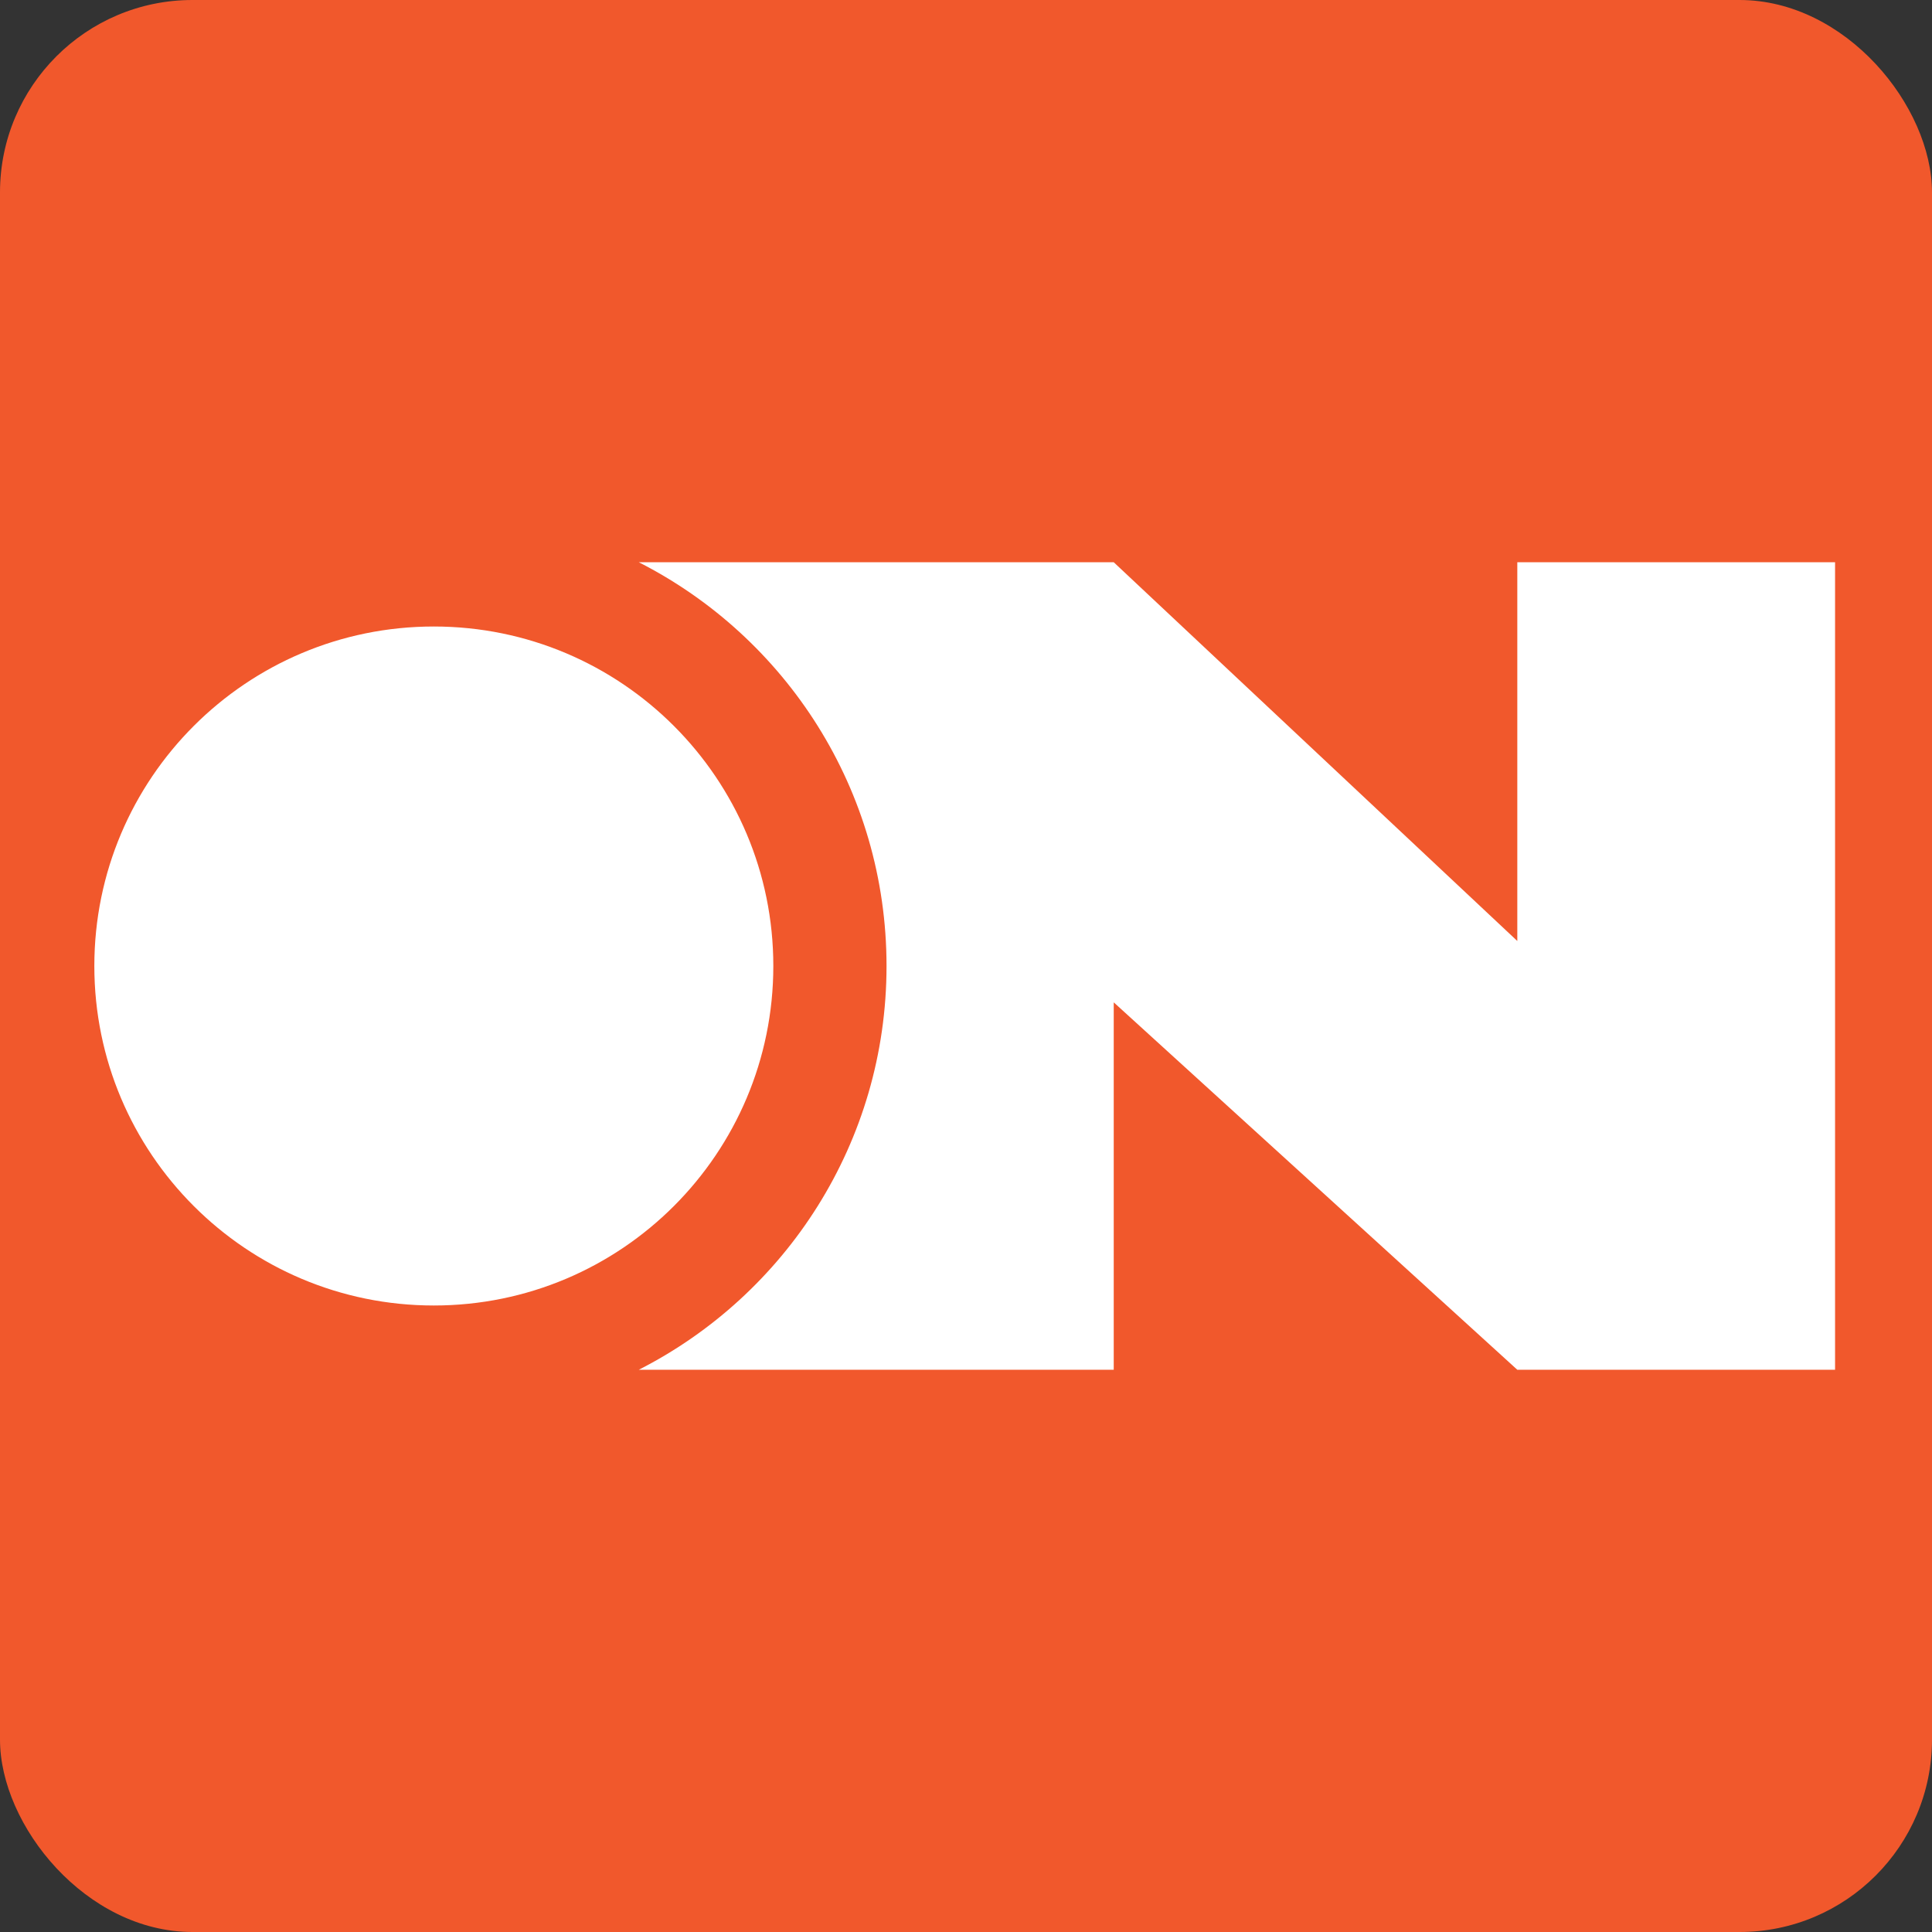
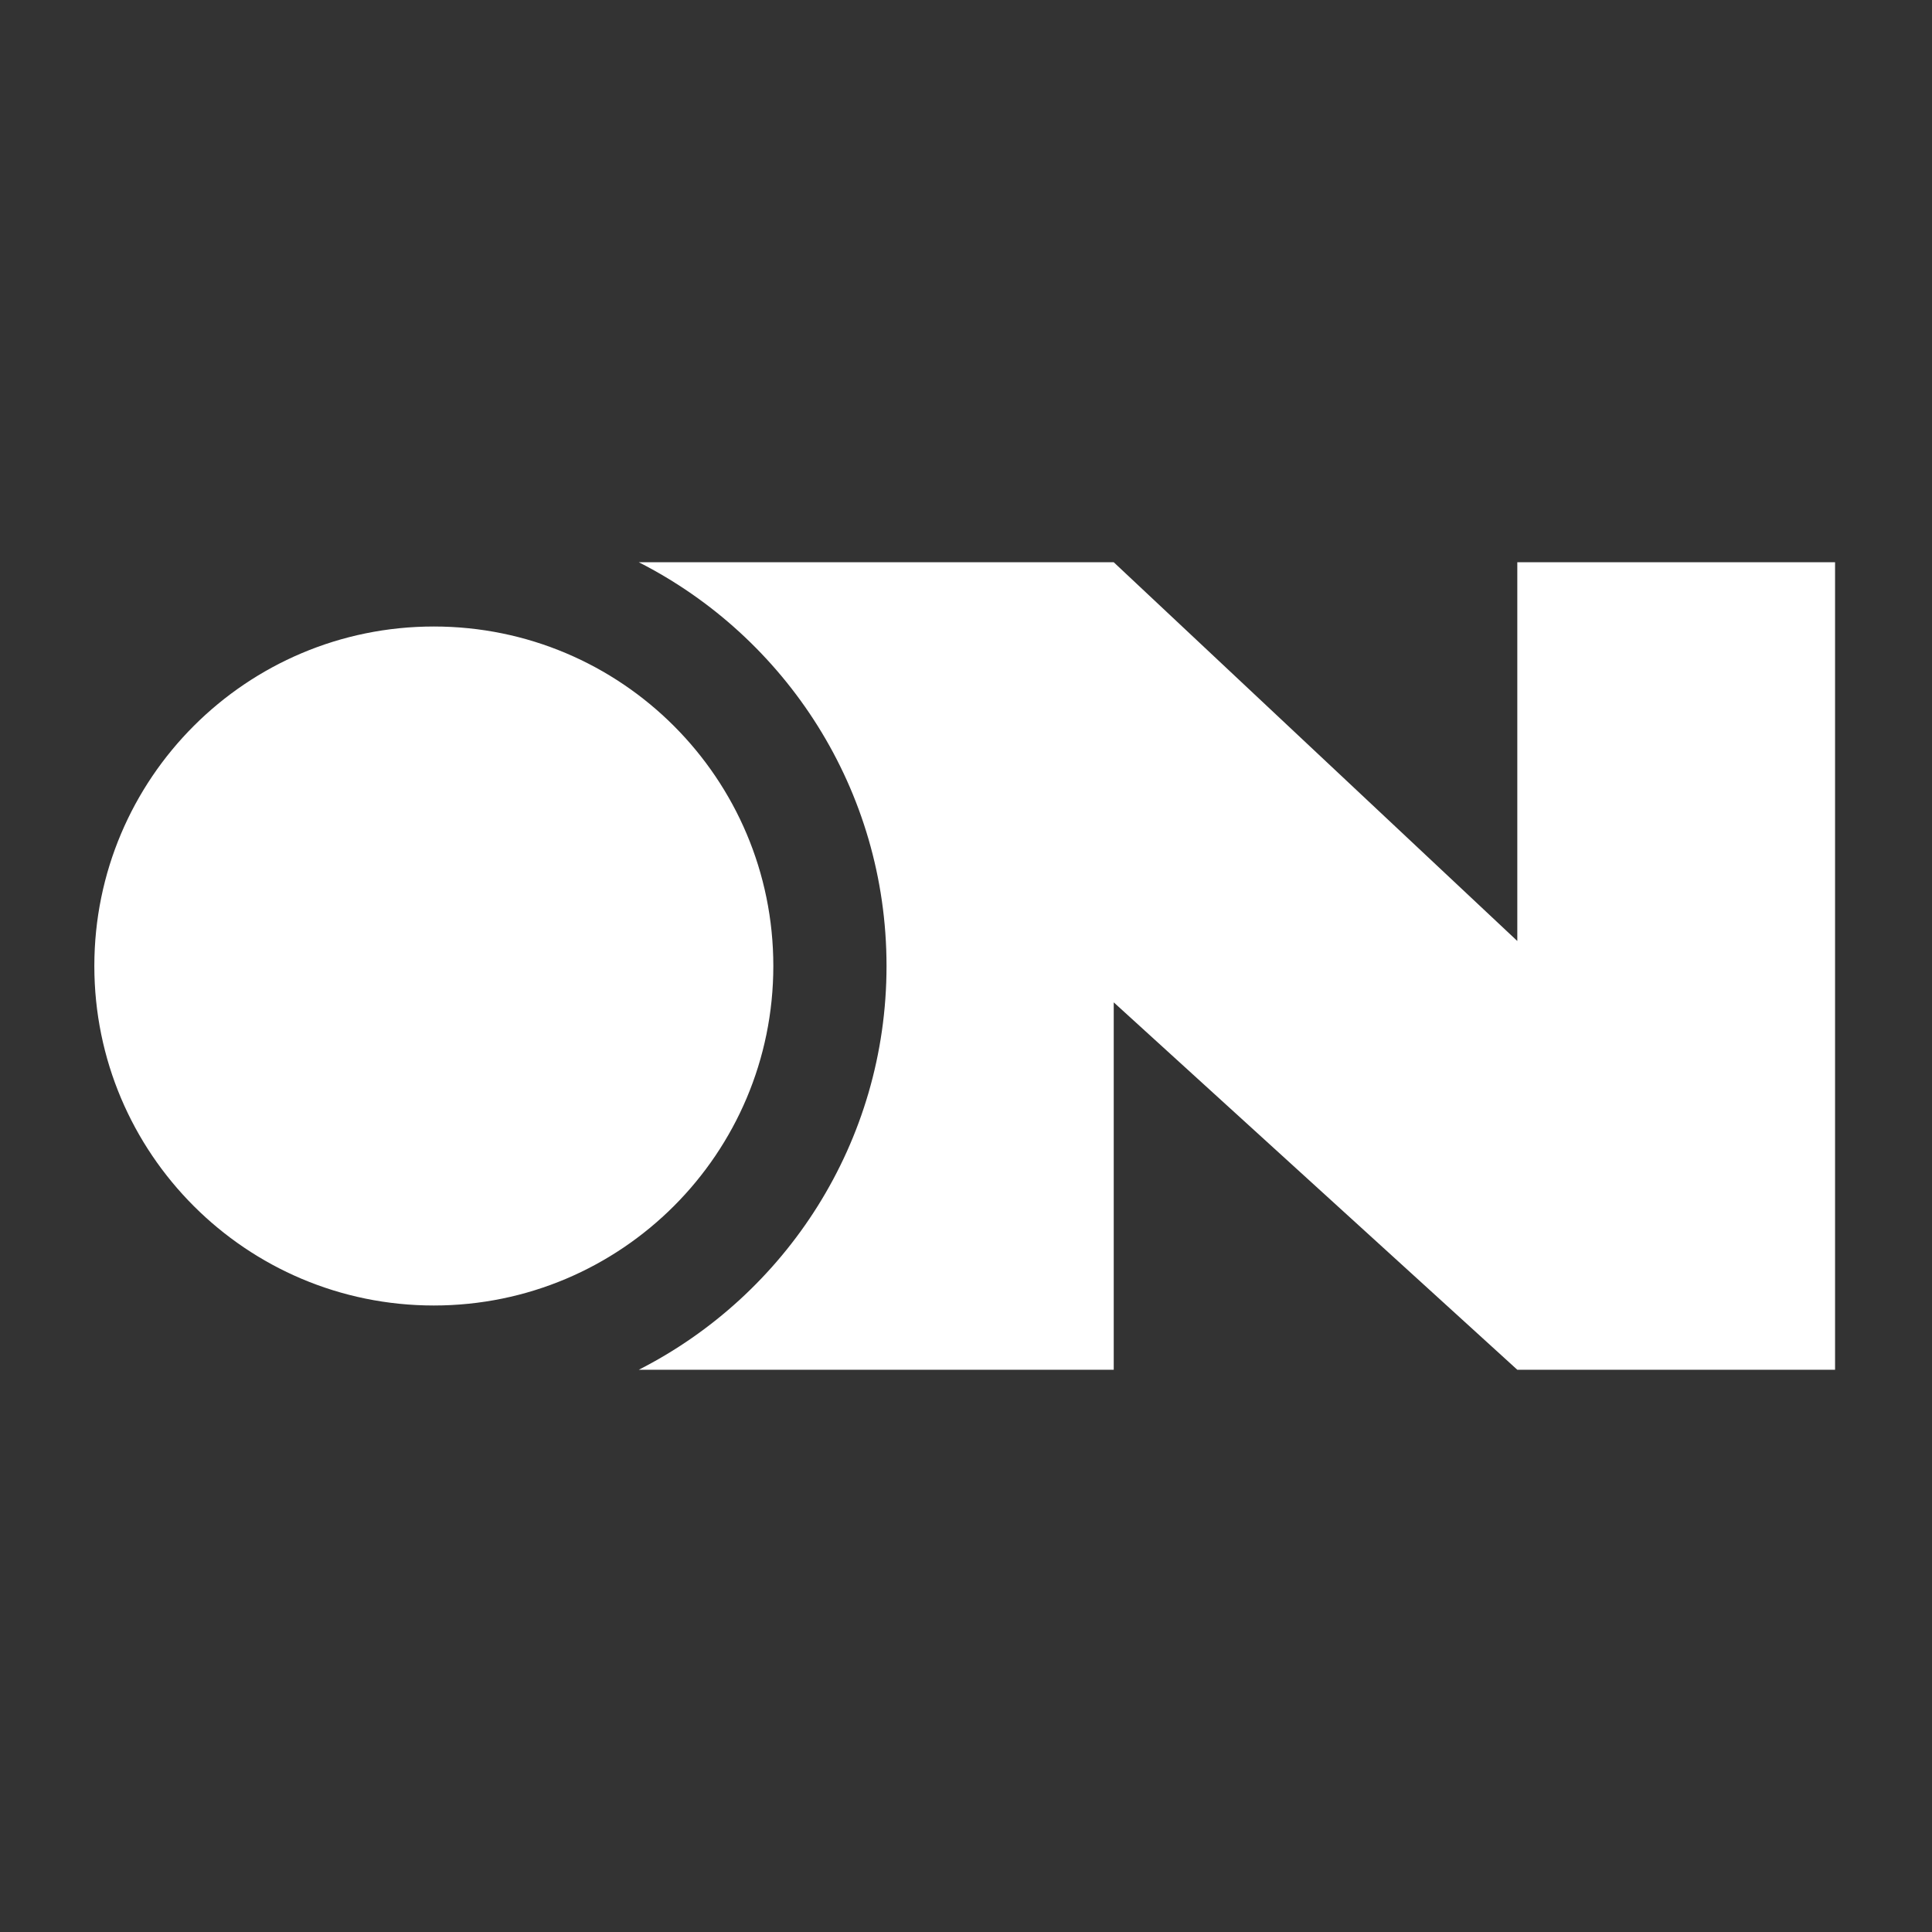
<svg xmlns="http://www.w3.org/2000/svg" width="512" height="512" viewBox="0 0 512 512" fill="none">
  <rect x="0" y="0" width="512" height="512" fill="#333333" stroke="none" />
-   <rect width="512" height="512" rx="51" fill="#F1582C" />
  <path fill-rule="evenodd" clip-rule="evenodd" d="M204.939 256C204.939 305.689 164.659 345.97 114.97 345.97C65.281 345.97 25 305.689 25 256C25 206.311 65.281 166.03 114.97 166.03C164.659 166.03 204.939 206.311 204.939 256ZM169.283 363H295.15V265.633L402.102 363H486.311V149H402.102V249.373L295.15 149H169.283C208.246 168.817 234.939 209.291 234.939 256C234.939 302.709 208.246 343.183 169.283 363Z" fill="white" />
</svg>